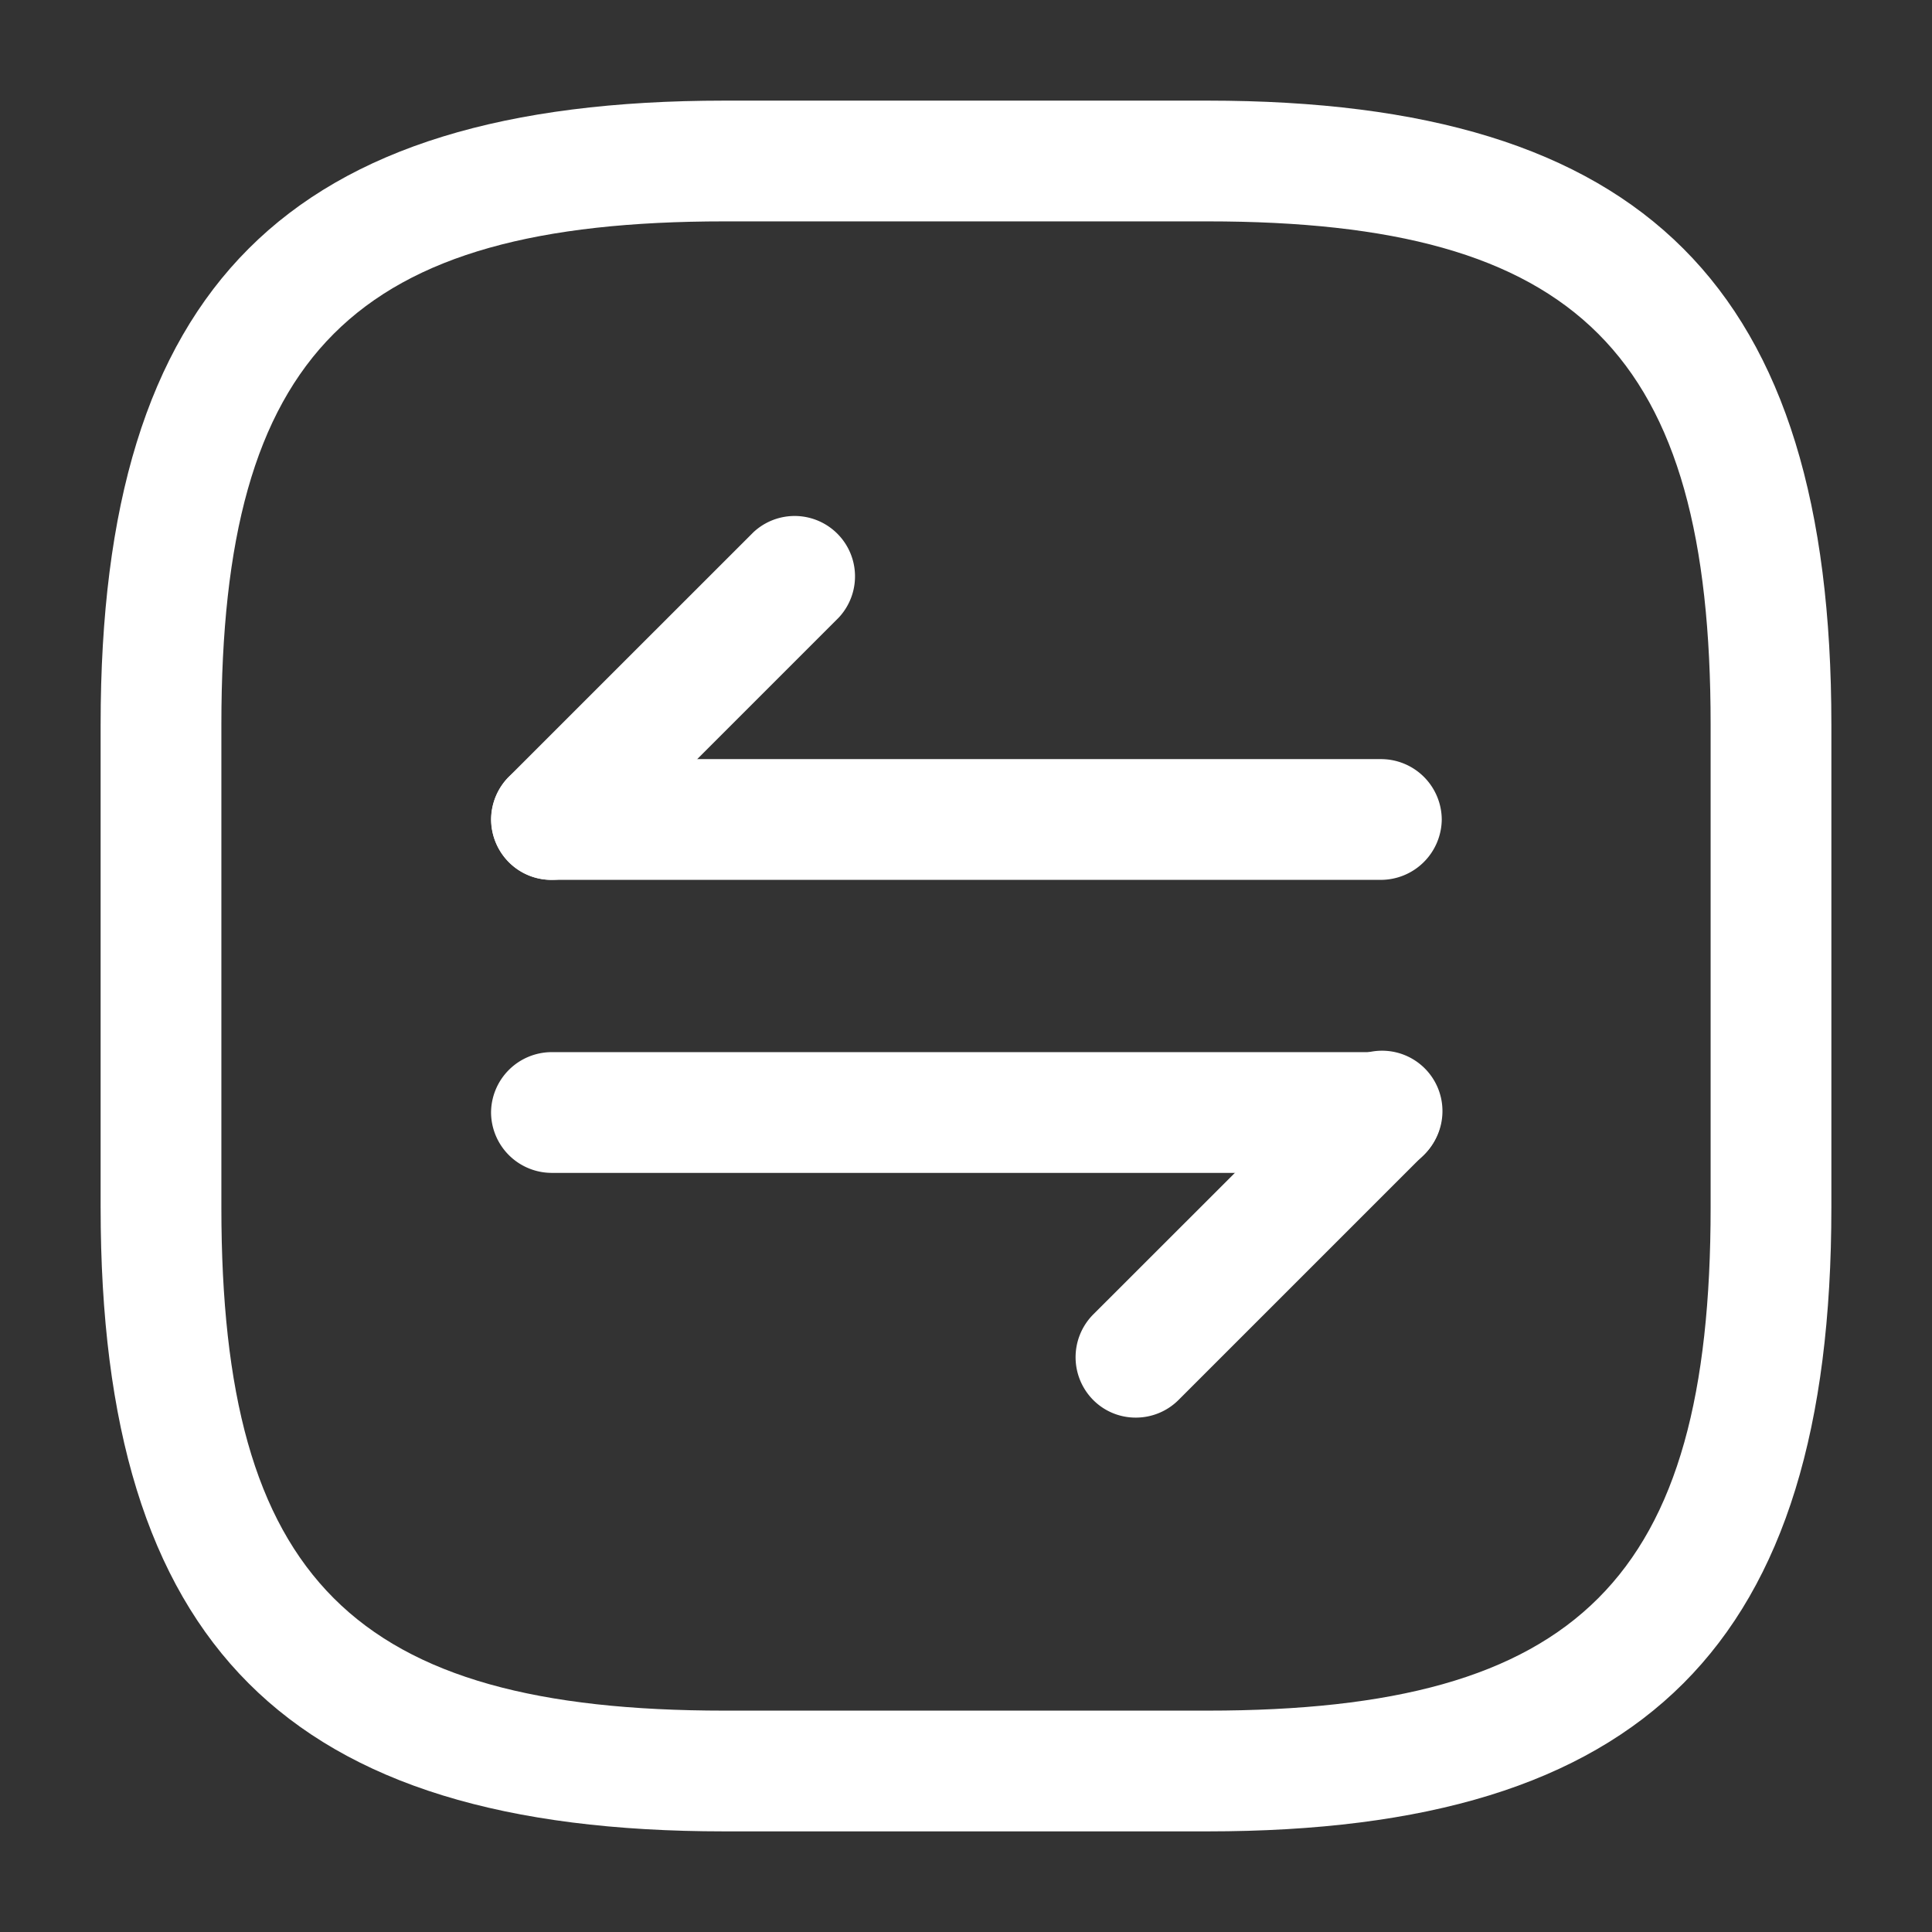
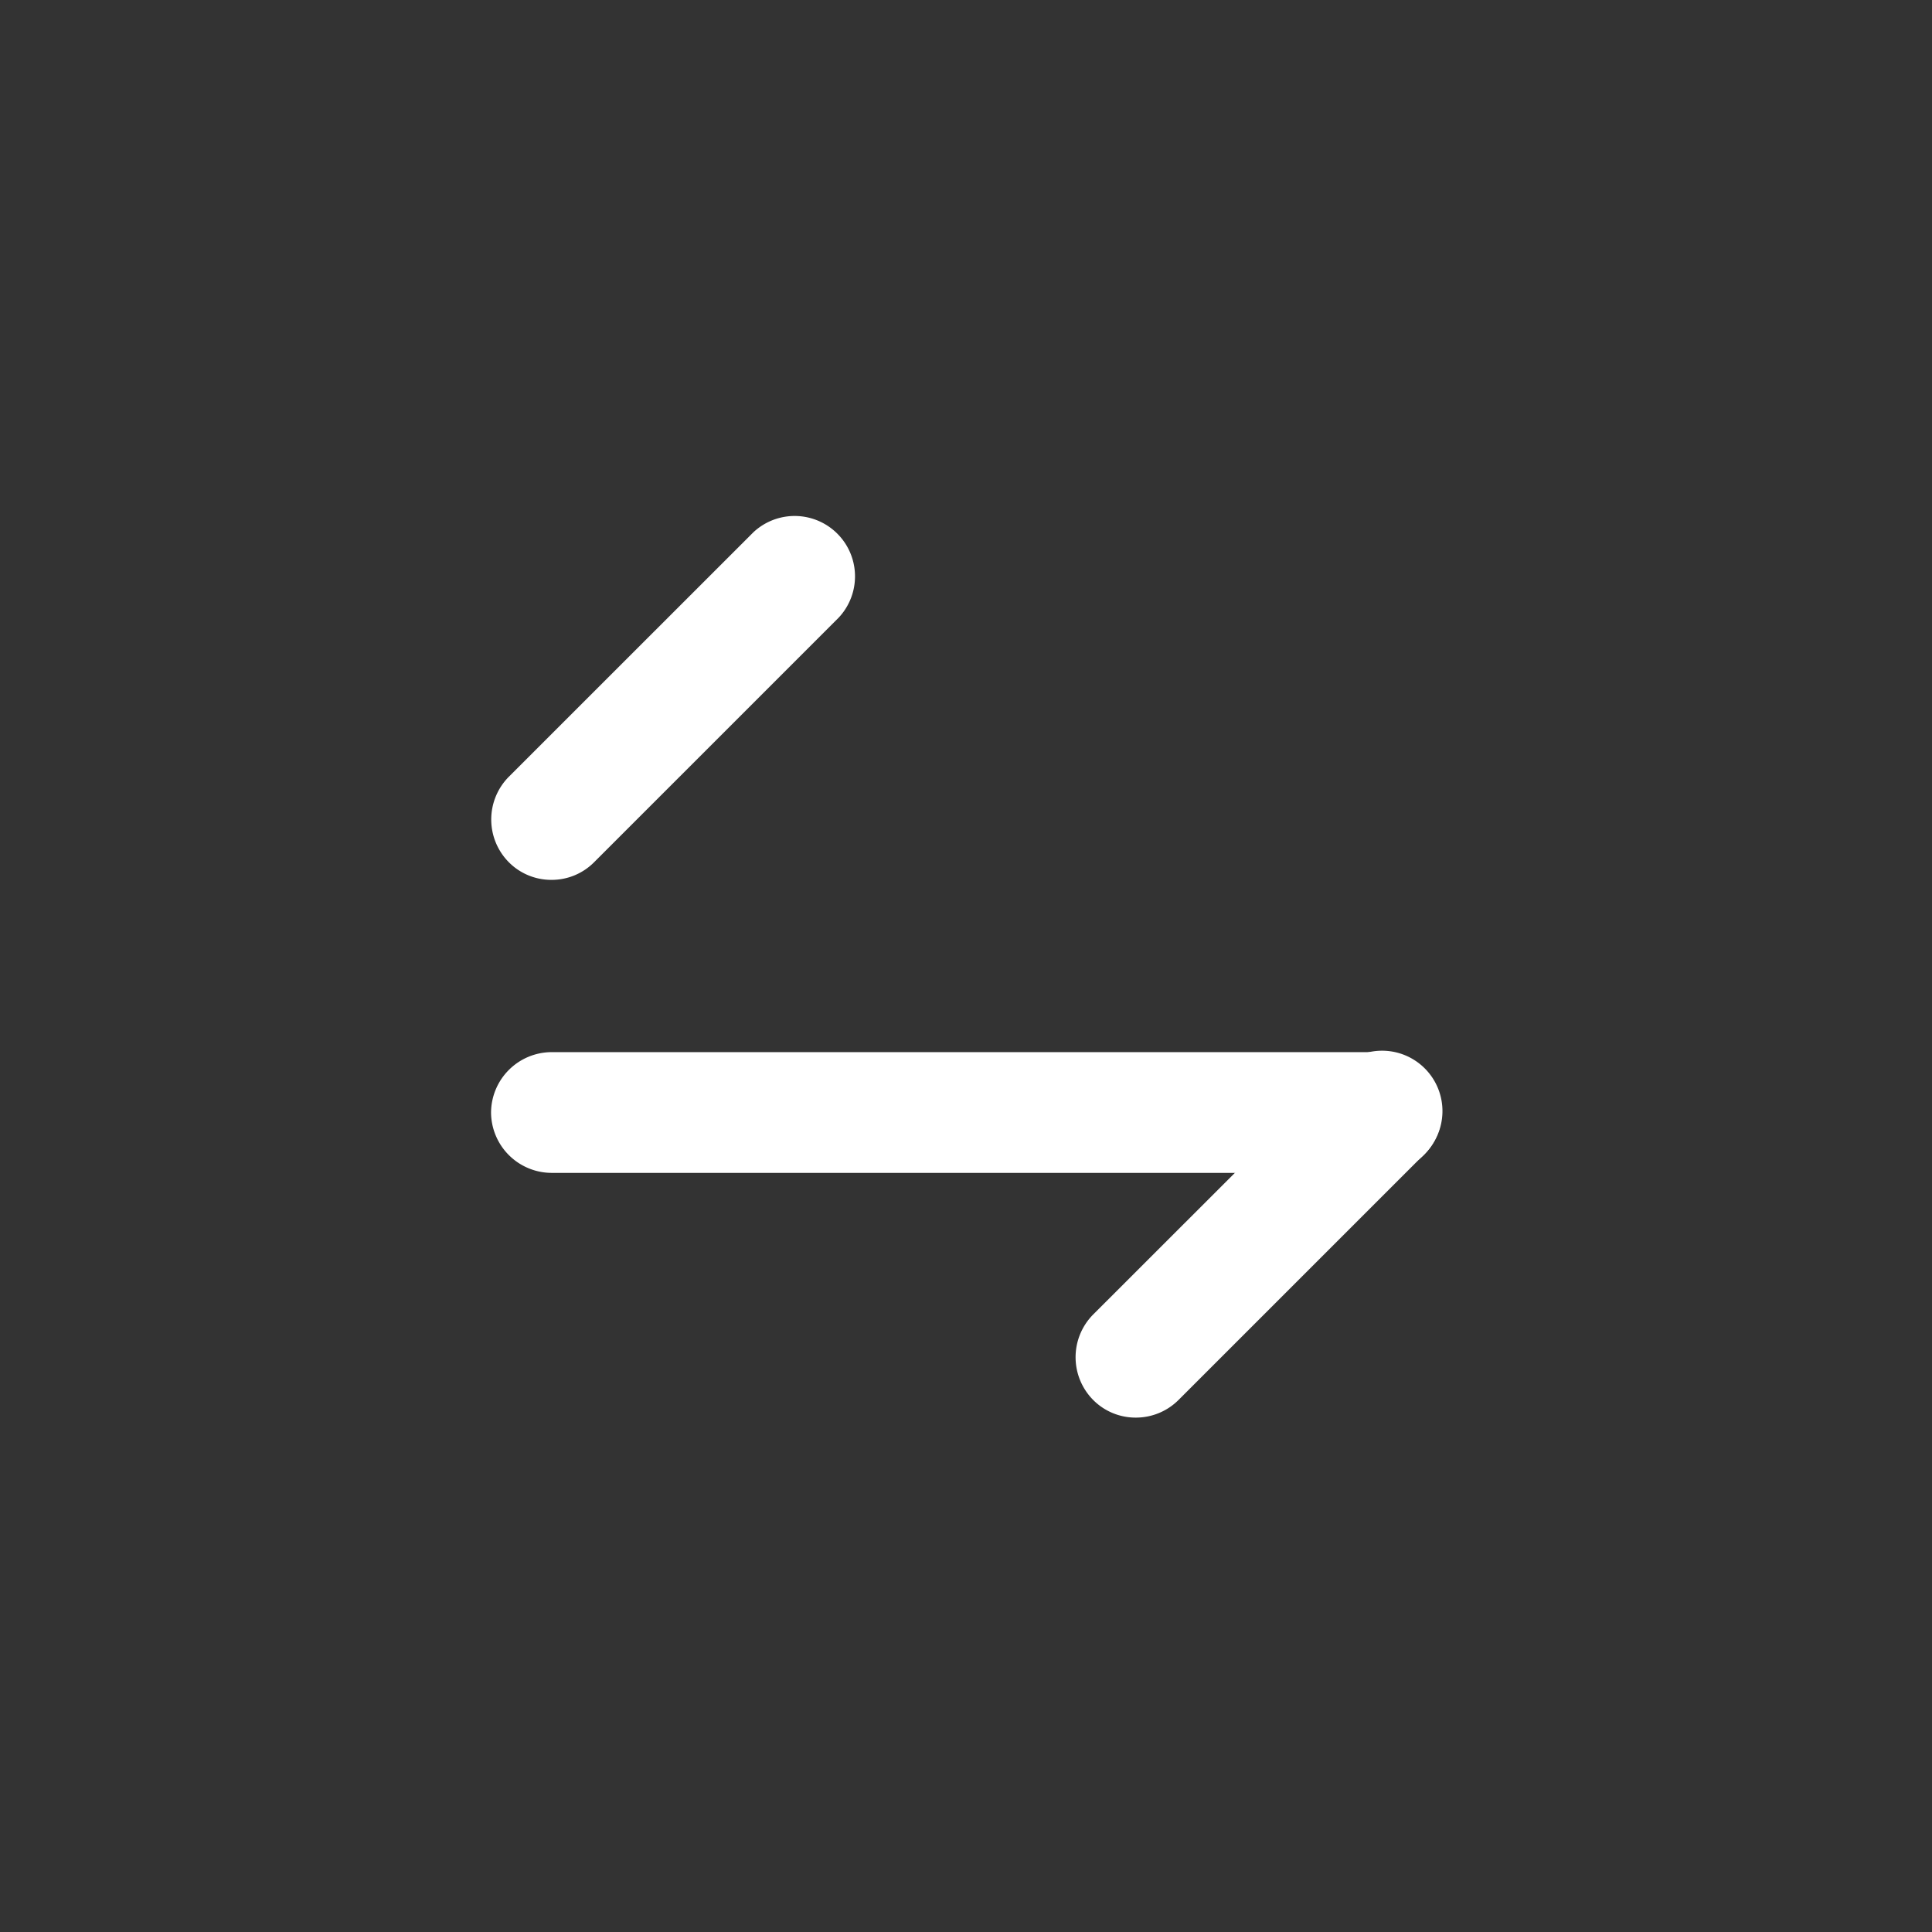
<svg xmlns="http://www.w3.org/2000/svg" width="24" height="24" viewBox="0 0 24 24">
  <rect x="0" y="0" width="24" height="24" fill="#333333" stroke="none" />
  <g id="What_IN_OUT-icon" transform="translate(-300 -380)">
    <g id="arrange-square">
-       <path id="Vector" d="M13.75,21.5h-6C2.32,21.5,0,19.18,0,13.75v-6C0,2.32,2.32,0,7.75,0h6c5.43,0,7.75,2.32,7.75,7.75v6C21.5,19.18,19.18,21.5,13.75,21.5Zm-6-20C3.14,1.5,1.5,3.14,1.5,7.75v6C1.5,18.36,3.14,20,7.75,20h6C18.36,20,20,18.36,20,13.75v-6c0-4.61-1.64-6.25-6.25-6.25Z" transform="translate(301.25 381.25)" fill="#fff" />
-       <path id="Vector-2" data-name="Vector" d="M.747,4.537a.742.742,0,0,1-.53-.22.754.754,0,0,1,0-1.06L3.258.218a.75.75,0,1,1,1.06,1.06l-3.04,3.04A.749.749,0,0,1,.747,4.537Z" transform="translate(313.362 393.073)" fill="#fff" />
+       <path id="Vector-2" data-name="Vector" d="M.747,4.537a.742.742,0,0,1-.53-.22.754.754,0,0,1,0-1.06L3.258.218a.75.75,0,1,1,1.06,1.06l-3.04,3.04A.749.749,0,0,1,.747,4.537" transform="translate(313.362 393.073)" fill="#fff" />
      <path id="Vector-3" data-name="Vector" d="M11.05,1.5H.75A.755.755,0,0,1,0,.75.755.755,0,0,1,.75,0H11.06a.755.755,0,0,1,.75.75A.758.758,0,0,1,11.05,1.5Z" transform="translate(306.1 393.07)" fill="#fff" />
      <path id="Vector-4" data-name="Vector" d="M.747,4.537a.742.742,0,0,1-.53-.22.754.754,0,0,1,0-1.06L3.257.218a.75.75,0,0,1,1.06,1.06l-3.04,3.04A.742.742,0,0,1,.747,4.537Z" transform="translate(306.103 386.393)" fill="#fff" />
-       <path id="Vector-5" data-name="Vector" d="M11.05,1.5H.75A.755.755,0,0,1,0,.75.755.755,0,0,1,.75,0H11.06a.755.755,0,0,1,.75.75A.758.758,0,0,1,11.05,1.5Z" transform="translate(306.1 389.43)" fill="#fff" />
      <path id="Vector-6" data-name="Vector" d="M0,0H24V24H0Z" transform="translate(300 380)" fill="none" opacity="0" />
    </g>
  </g>
</svg>